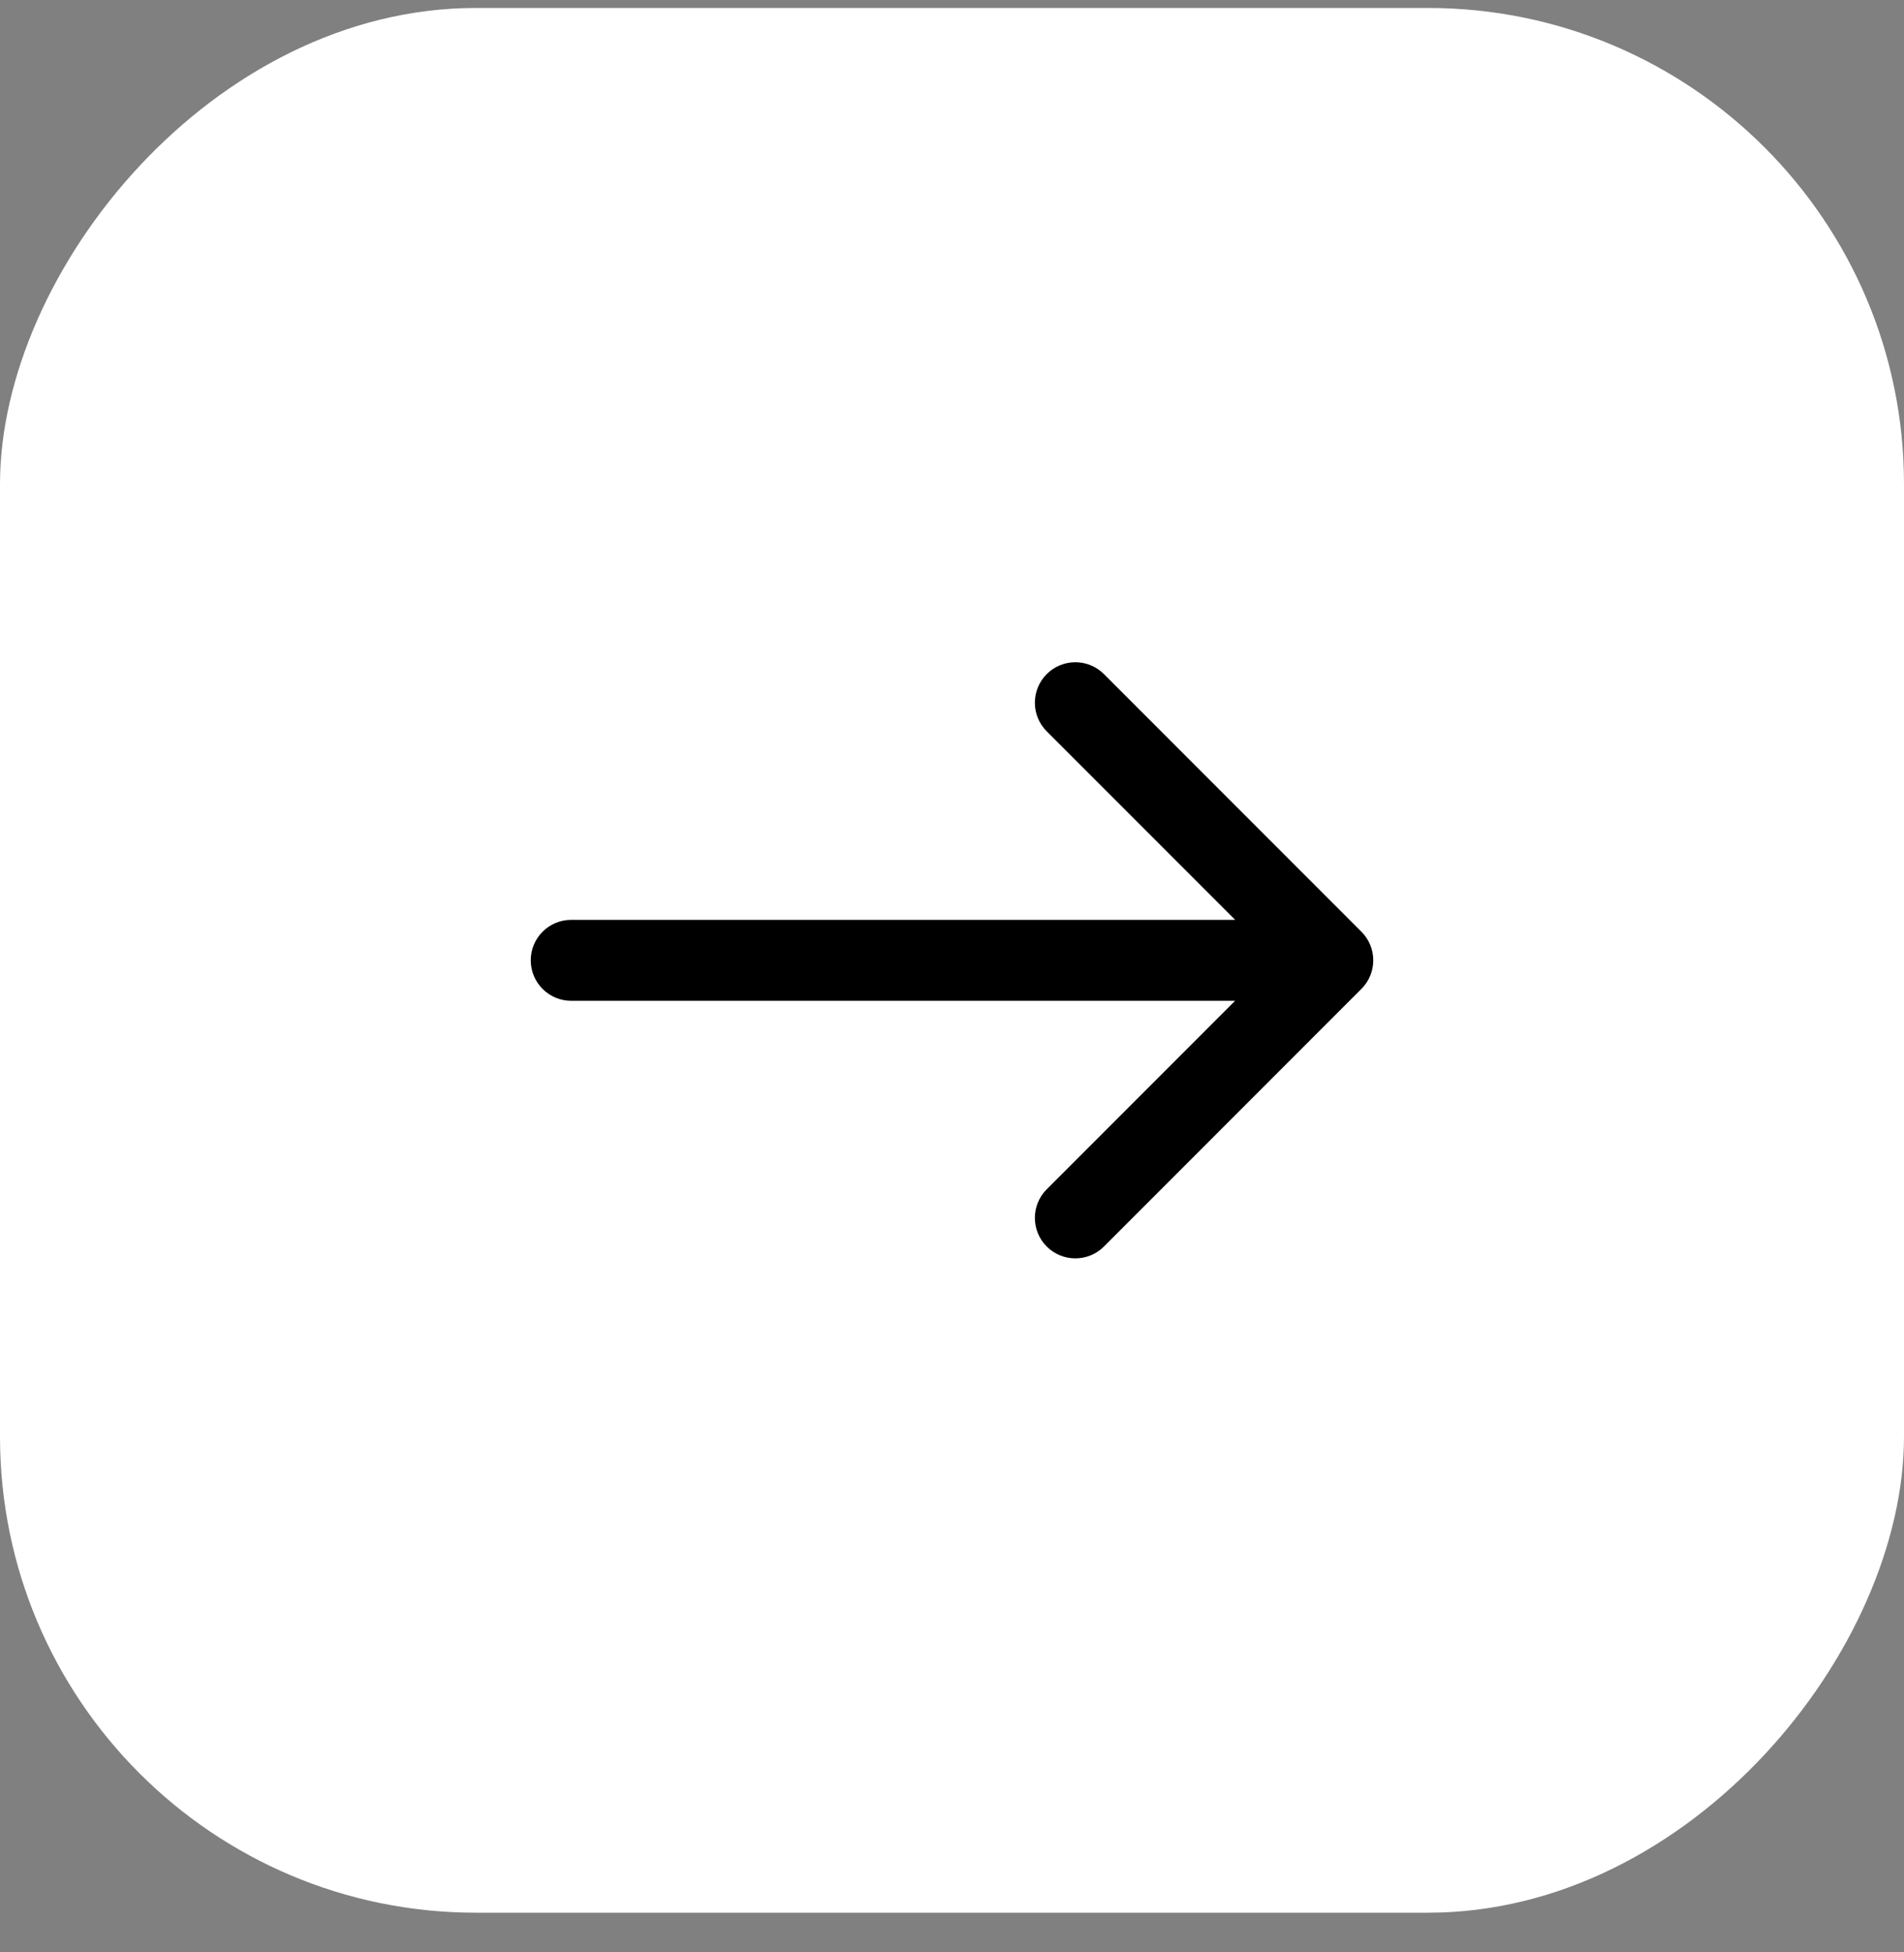
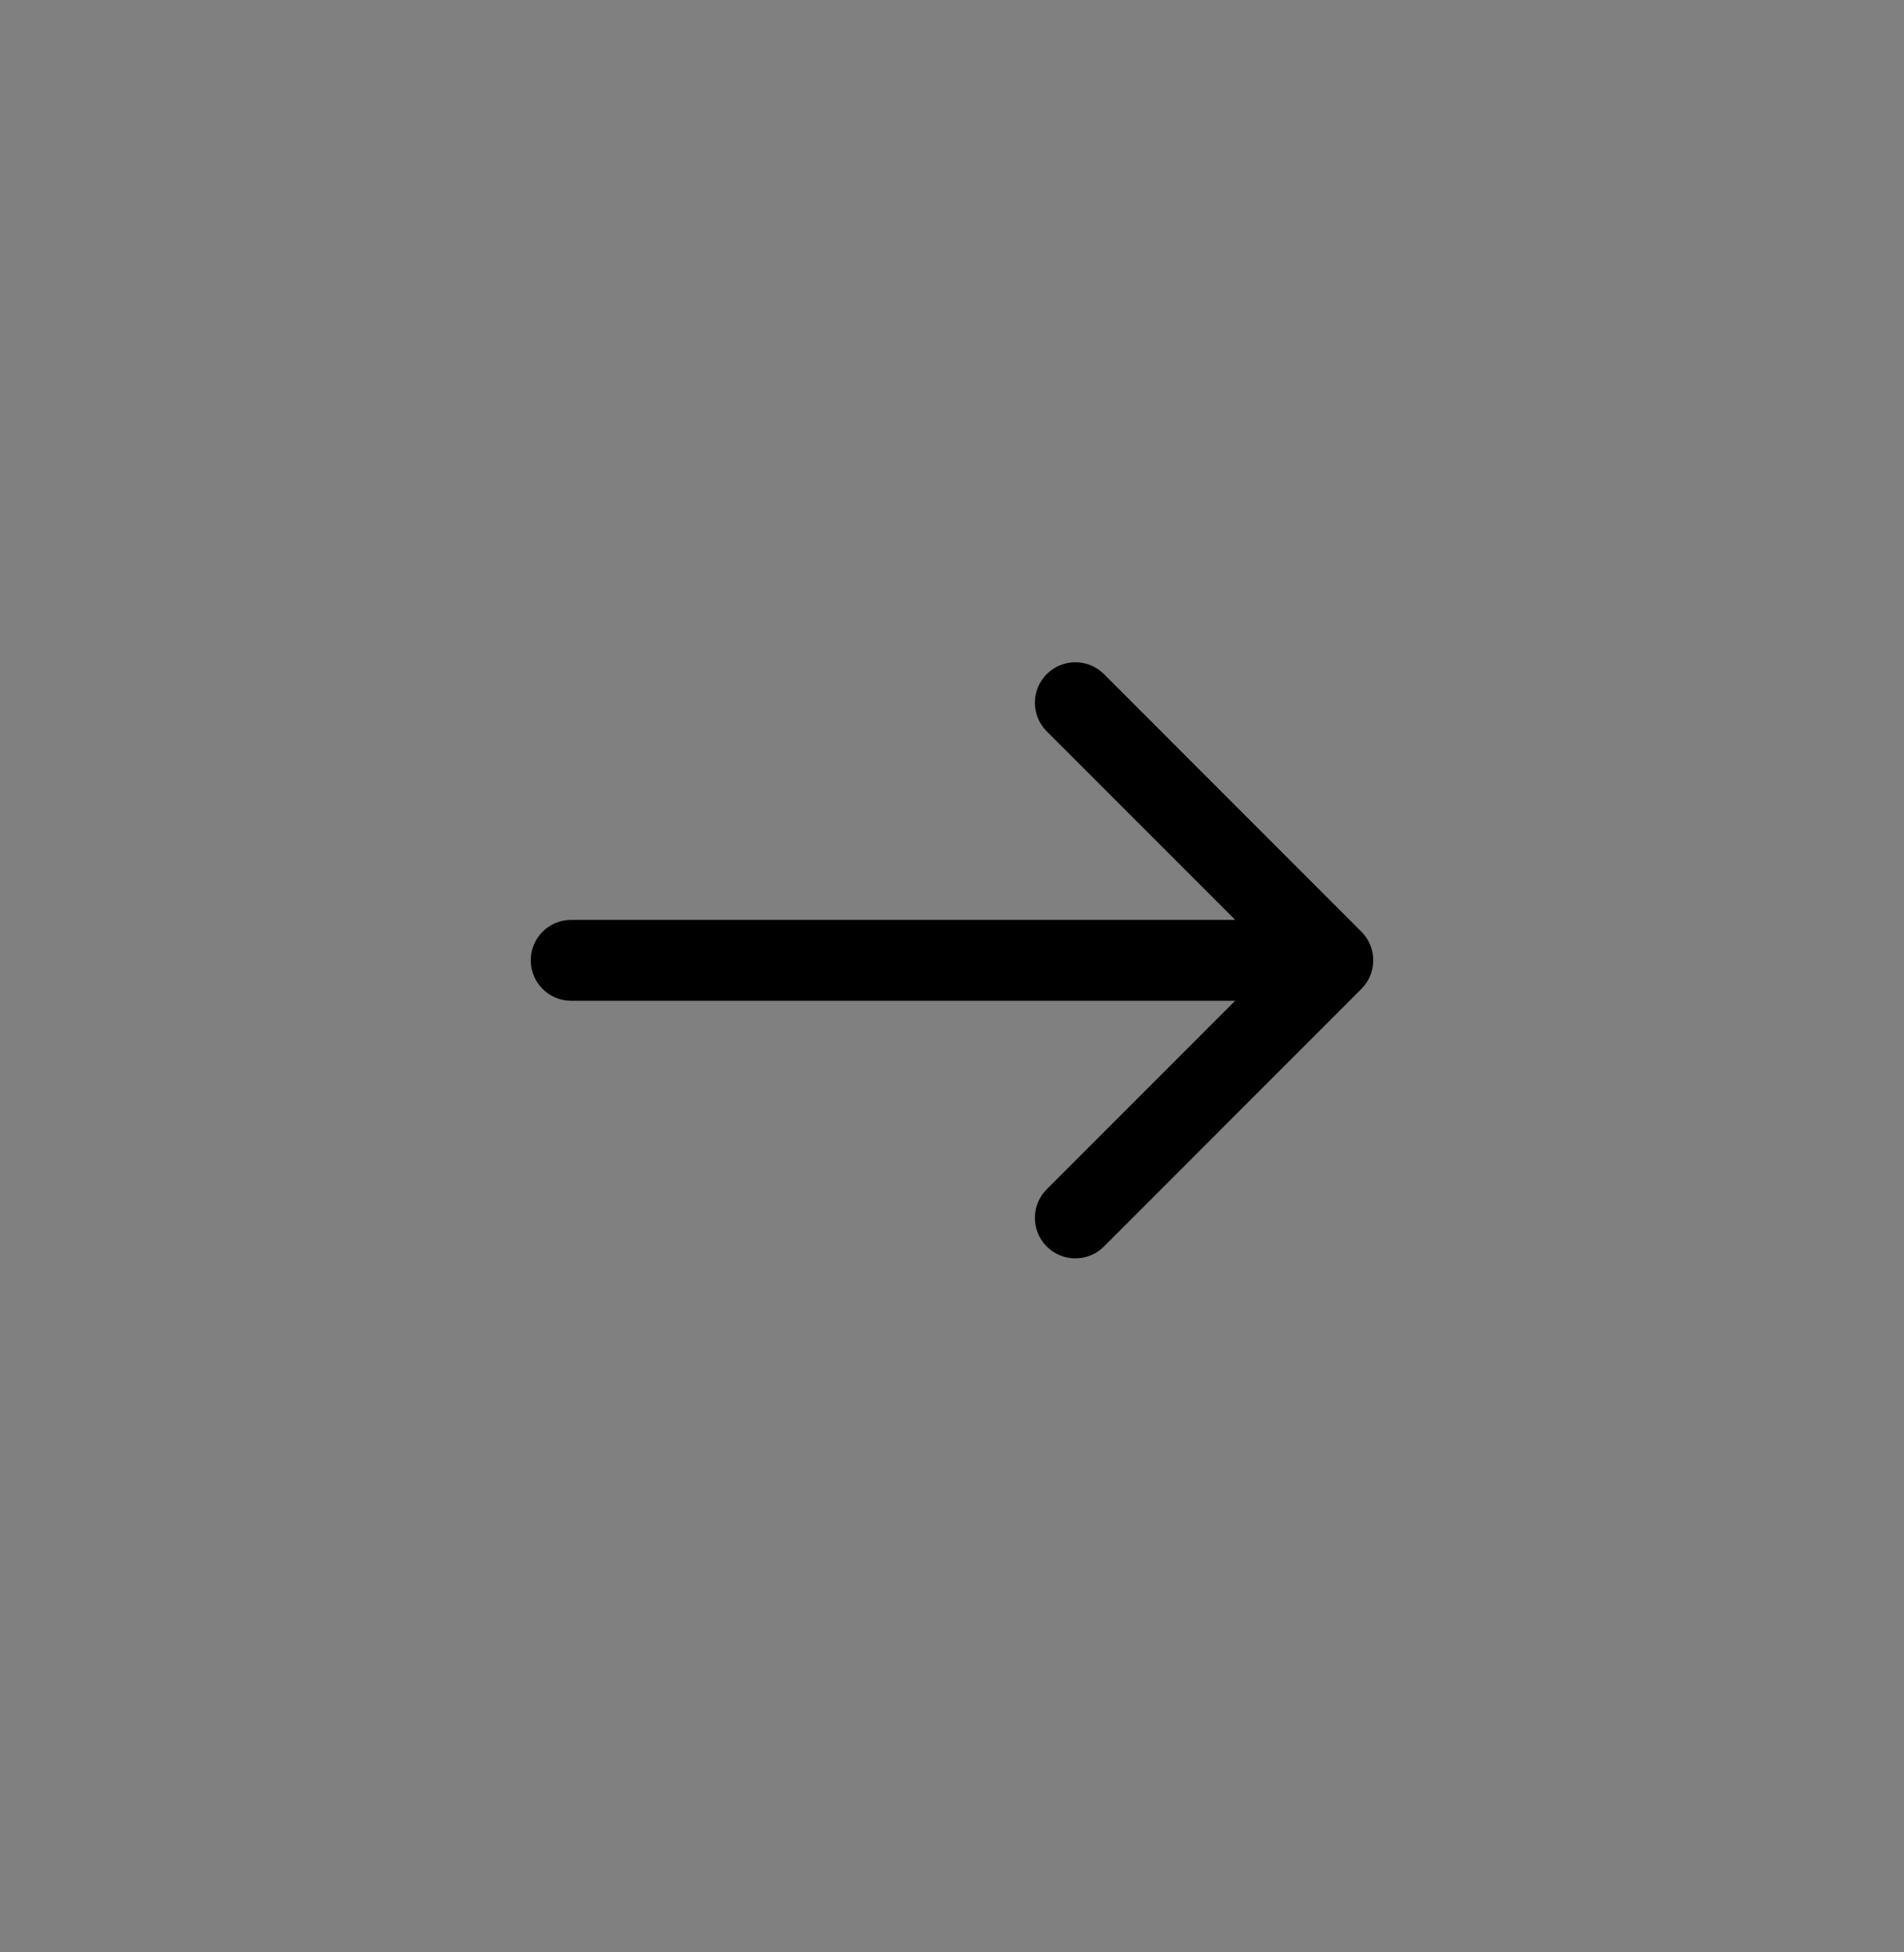
<svg xmlns="http://www.w3.org/2000/svg" width="40" height="41" viewBox="0 0 40 41" fill="none">
  <rect x="0" y="0" width="40" height="41" fill="#808080" stroke="none" />
-   <rect width="40" height="40" rx="10" transform="matrix(-1 0 0 1 40 0.167)" fill="white" />
  <path d="M12 21.017C11.531 21.017 11.15 20.636 11.15 20.166C11.15 19.697 11.531 19.317 12 19.317V21.017ZM28.601 19.566C28.933 19.897 28.933 20.436 28.601 20.767L23.192 26.177C22.86 26.509 22.322 26.509 21.99 26.177C21.658 25.845 21.658 25.307 21.99 24.975L26.798 20.166L21.99 15.358C21.658 15.026 21.658 14.488 21.99 14.156C22.322 13.824 22.86 13.824 23.192 14.156L28.601 19.566ZM12 19.317L28 19.317V21.017L12 21.017V19.317Z" fill="black" />
</svg>